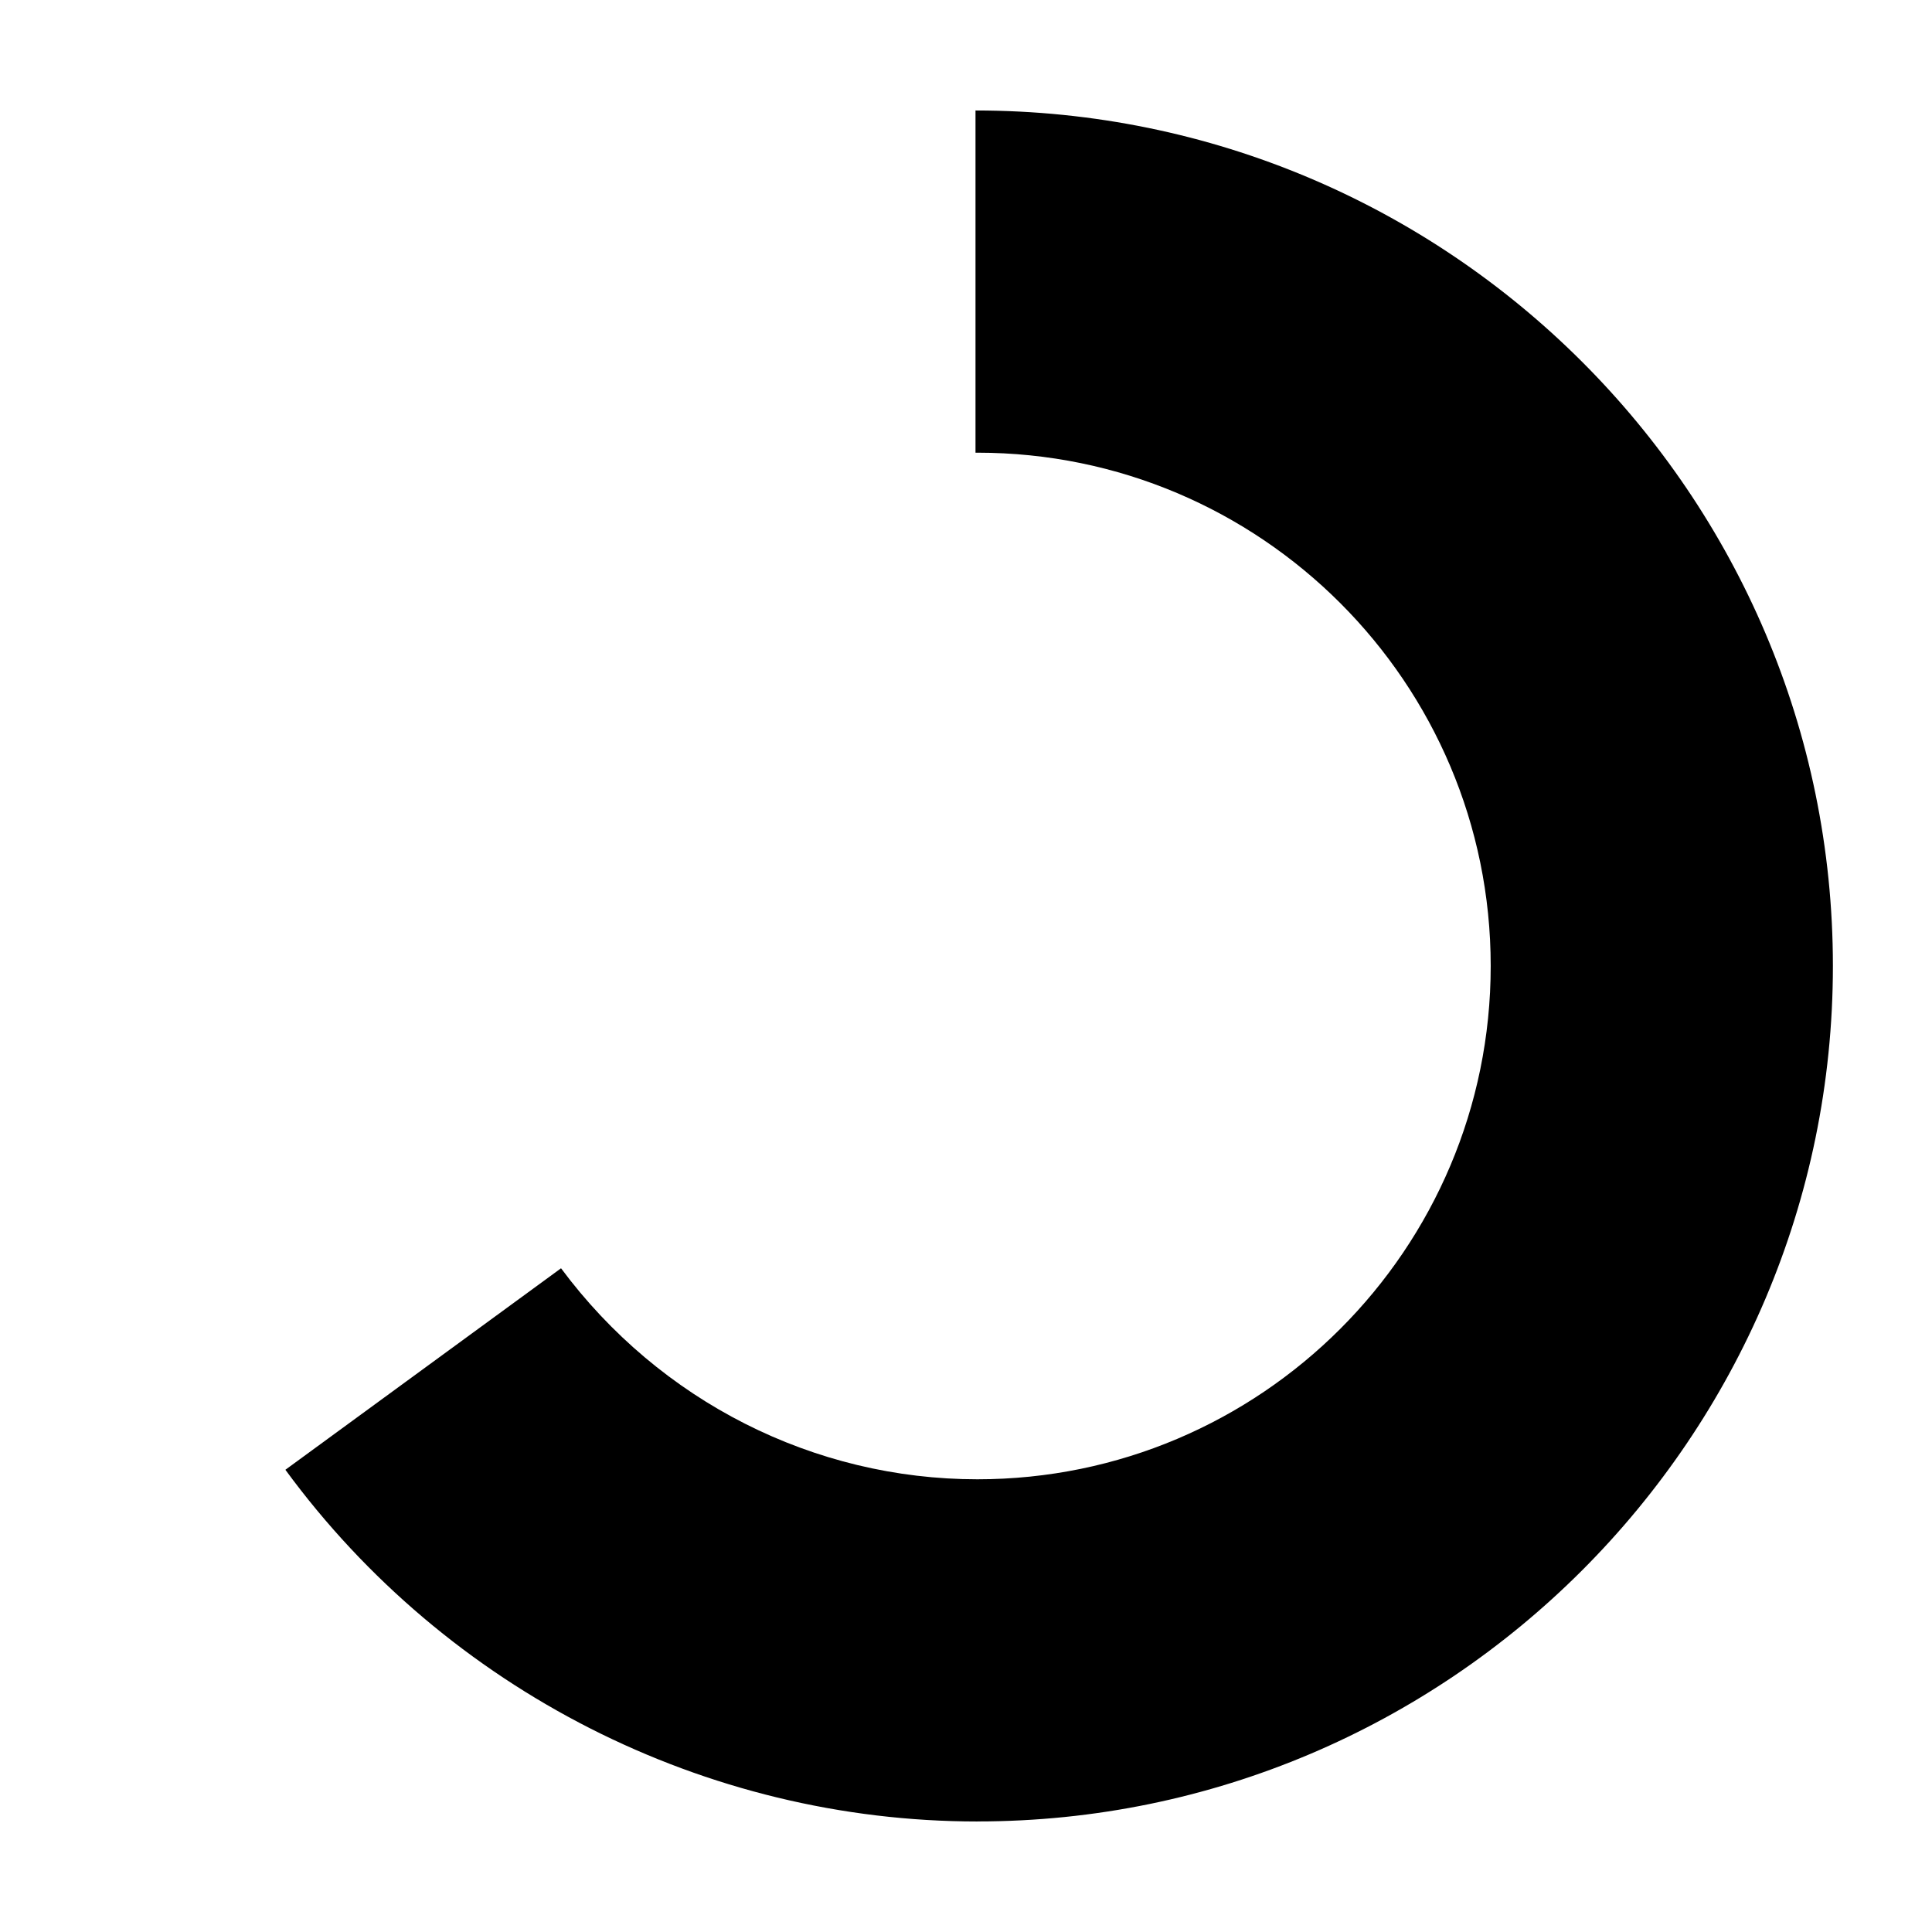
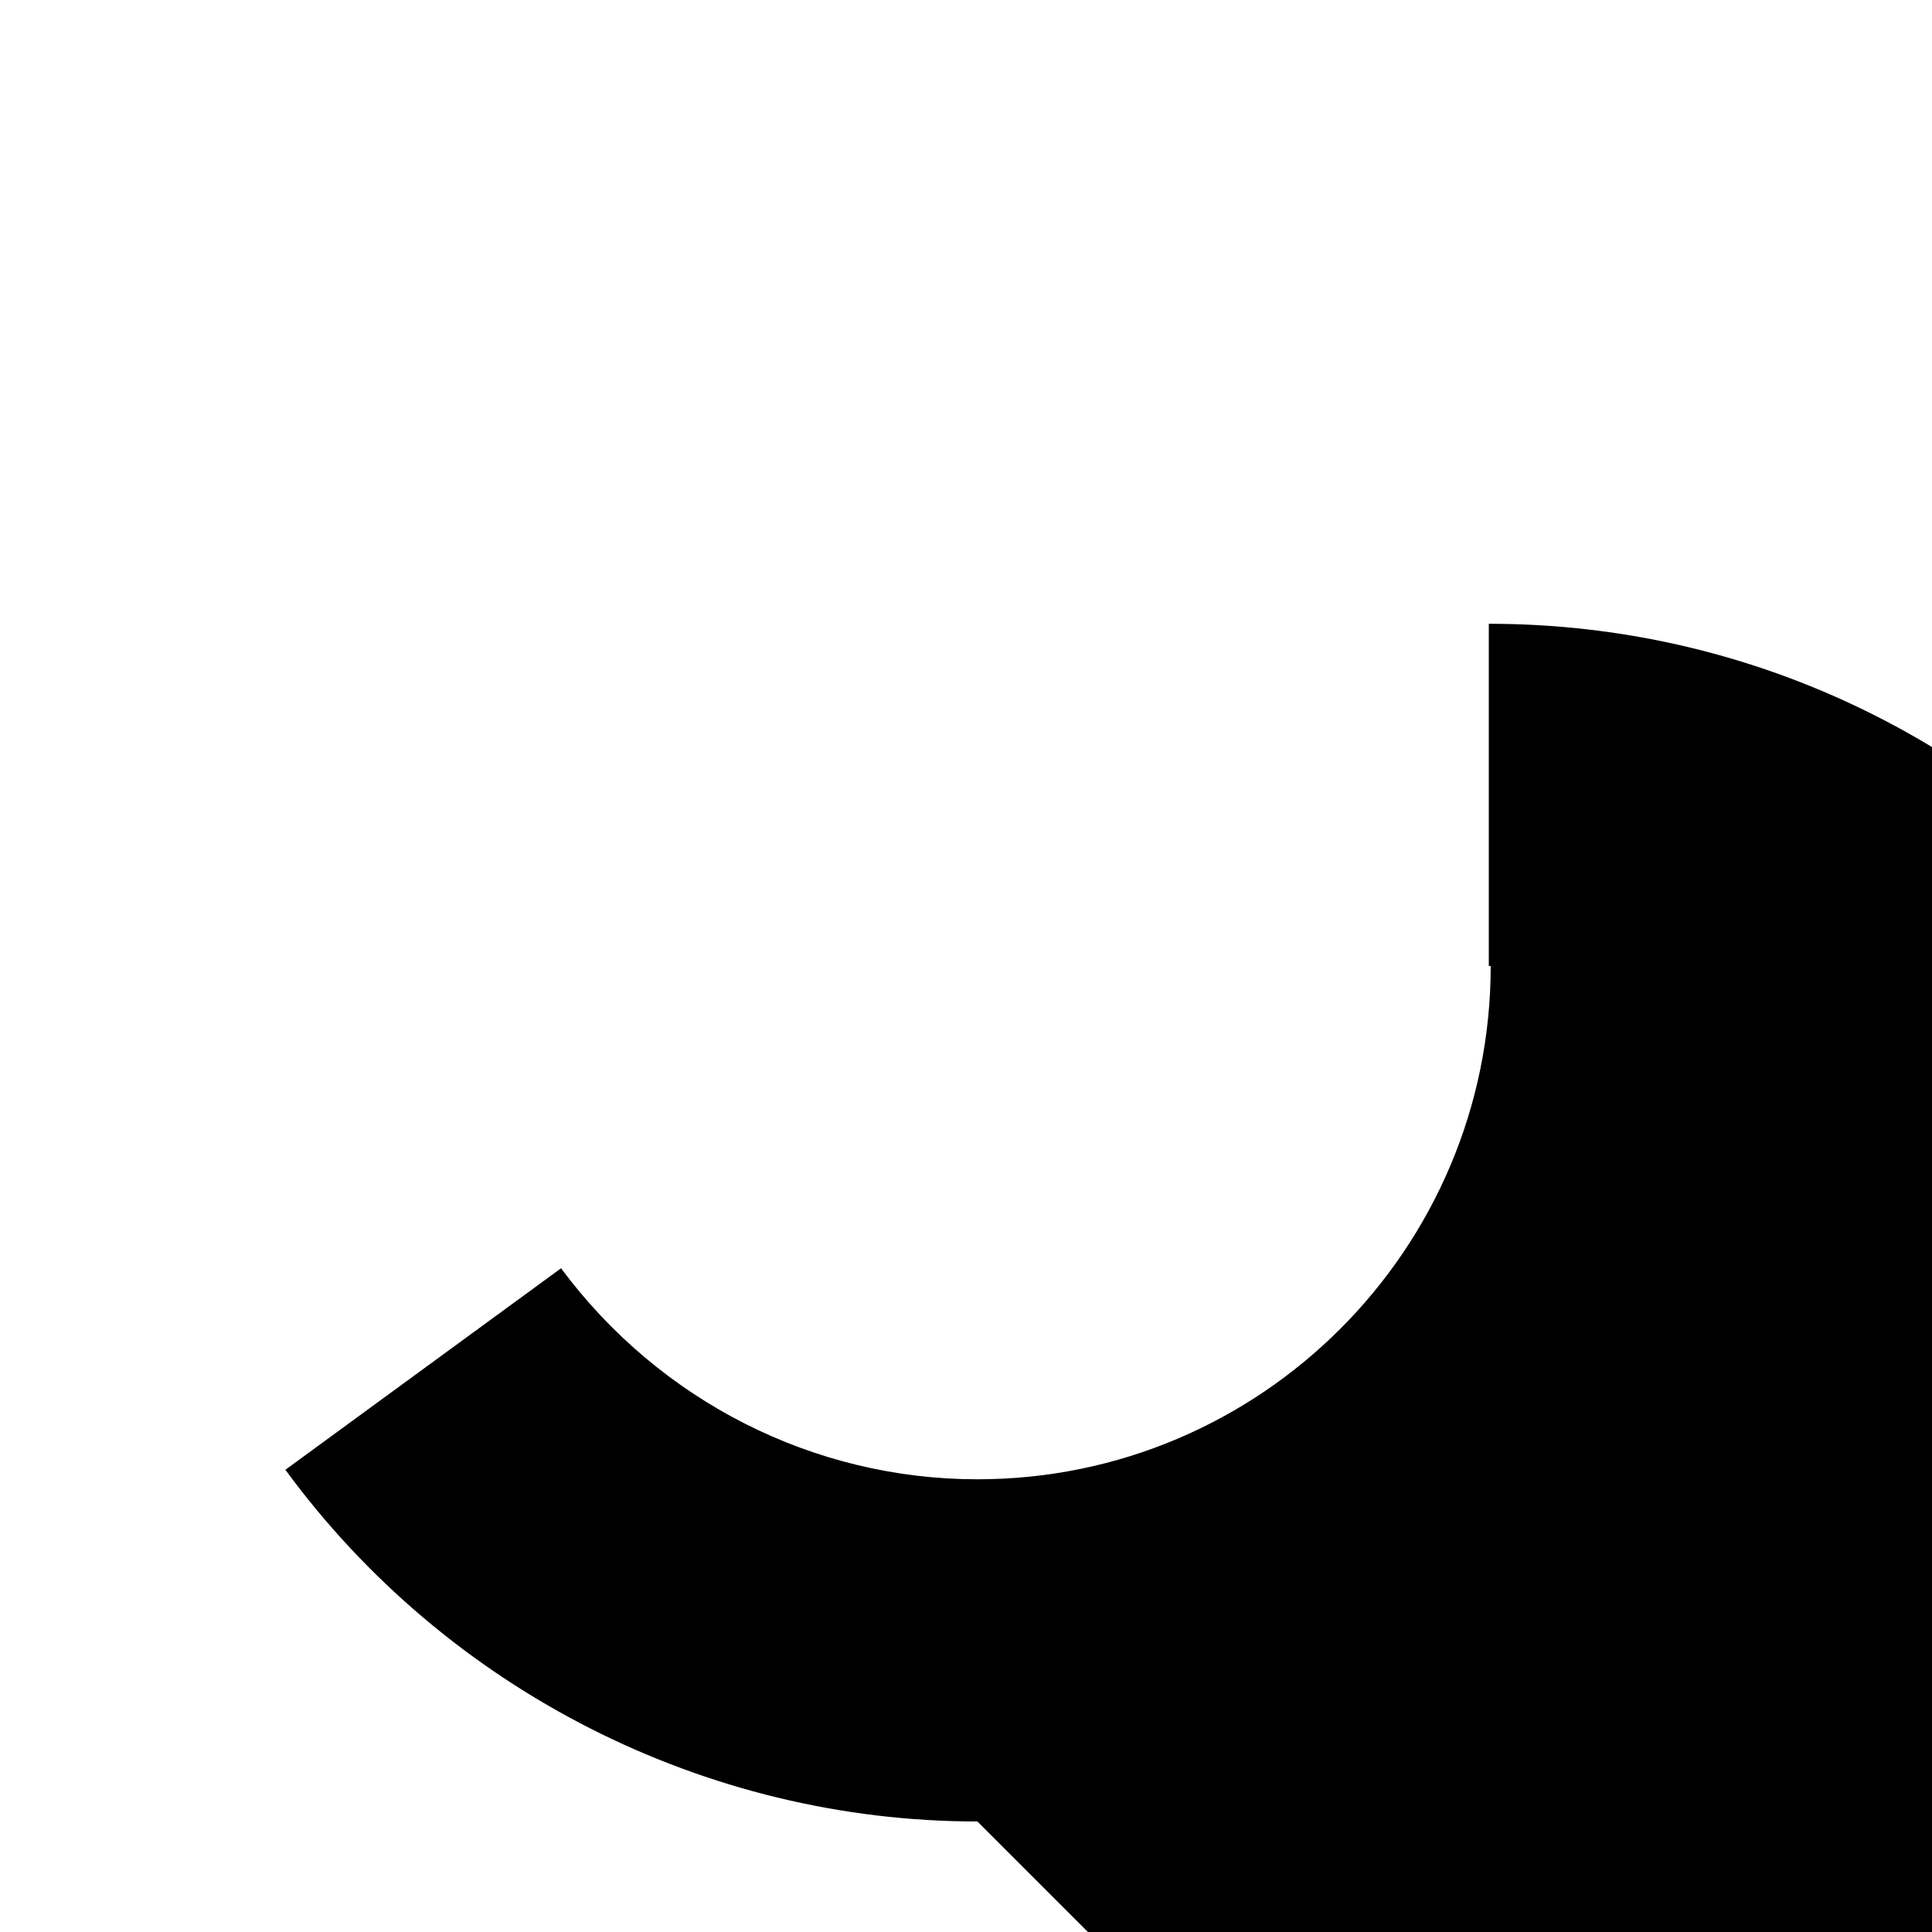
<svg xmlns="http://www.w3.org/2000/svg" fill="#000000" width="800px" height="800px" version="1.1" viewBox="144 144 512 512">
-   <path d="m403.02 626.71c-72.043 0-140.56-34.762-183.39-93.203l73.051-53.402c26.203 35.266 67.012 55.922 110.34 55.922 75.066 0 136.03-60.961 136.03-136.03s-60.961-136.03-136.03-136.03h-0.504v-90.688 45.344-45.344c125.45 0 227.22 101.77 227.22 226.71 0 124.94-101.77 226.71-226.71 226.71z" />
+   <path d="m403.02 626.71c-72.043 0-140.56-34.762-183.39-93.203l73.051-53.402c26.203 35.266 67.012 55.922 110.34 55.922 75.066 0 136.03-60.961 136.03-136.03h-0.504v-90.688 45.344-45.344c125.45 0 227.22 101.77 227.22 226.71 0 124.94-101.77 226.71-226.71 226.71z" />
</svg>